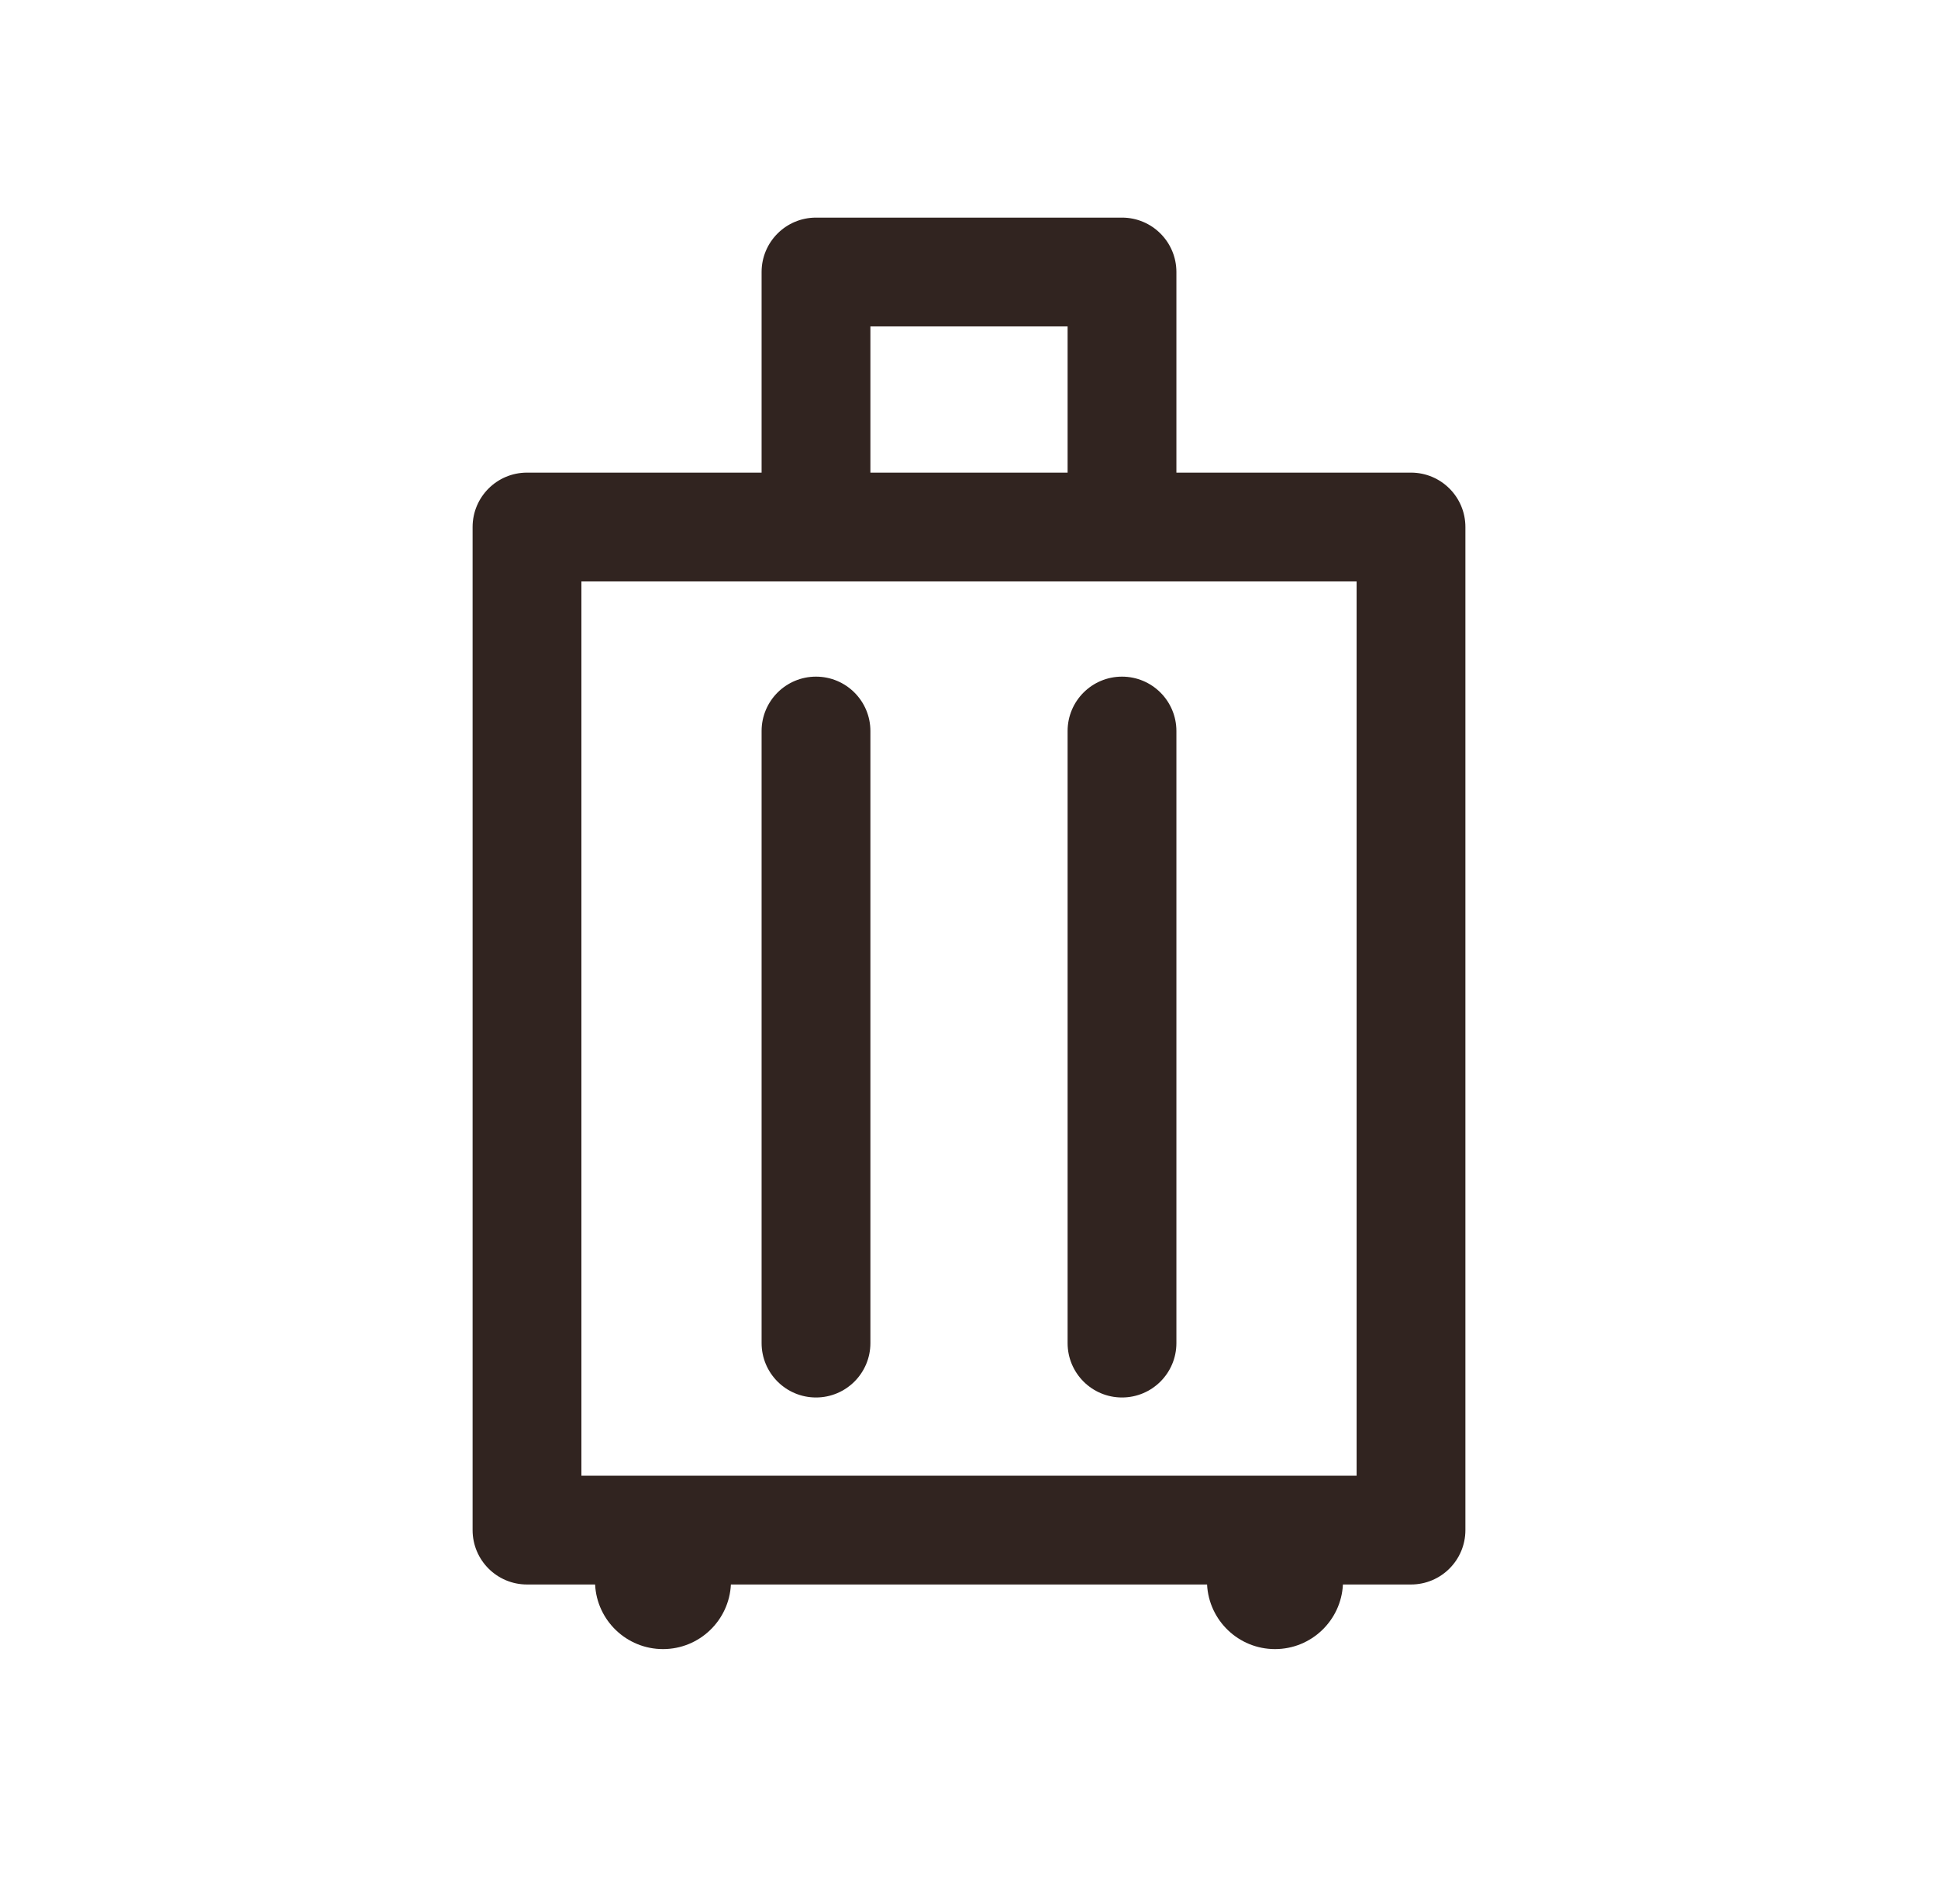
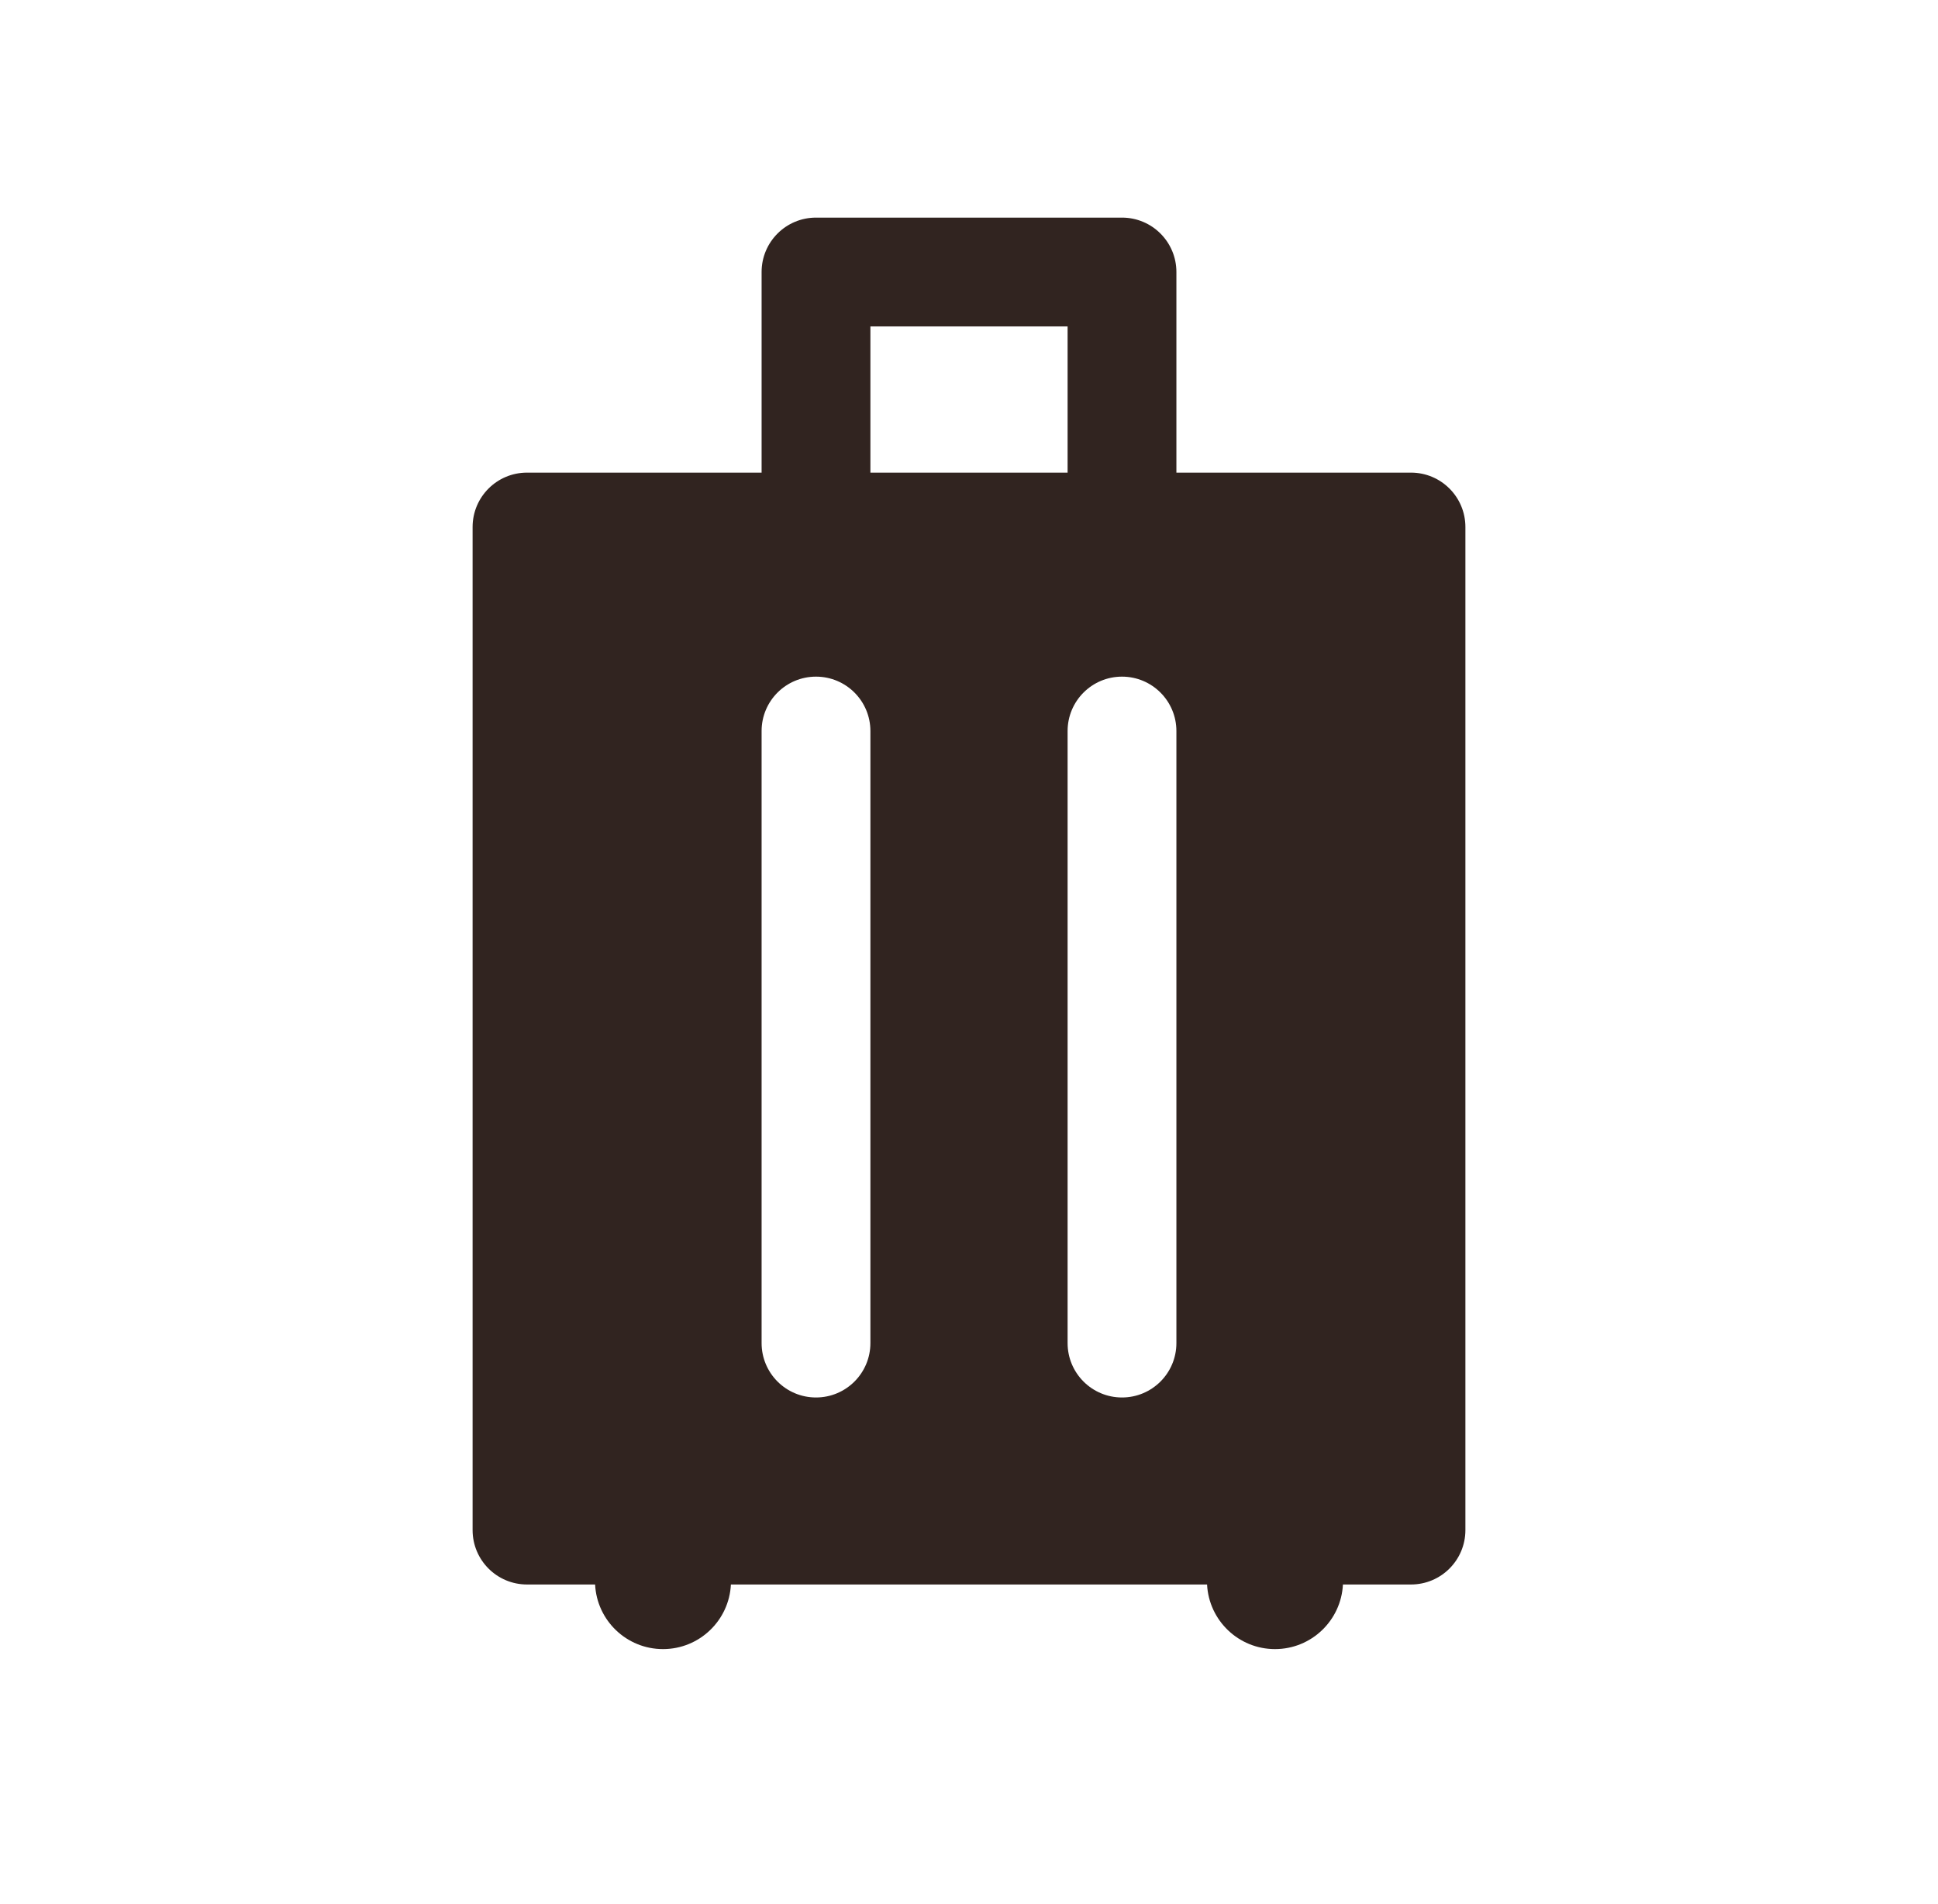
<svg xmlns="http://www.w3.org/2000/svg" width="57" height="56" viewBox="0 0 57 56" fill="none">
-   <path fill-rule="evenodd" clip-rule="evenodd" d="M22.4 8C22.4 7.116 23.116 6.4 24 6.4H33C33.884 6.4 34.6 7.116 34.6 8V13.9H41.5C42.384 13.9 43.1 14.616 43.1 15.5V45C43.1 45.884 42.384 46.6 41.5 46.6H39.498C39.445 47.658 38.571 48.5 37.5 48.5C36.429 48.5 35.555 47.658 35.502 46.6H21.497C21.445 47.658 20.571 48.5 19.5 48.5C18.429 48.5 17.555 47.658 17.503 46.6H15.5C14.616 46.6 13.9 45.884 13.9 45V15.5C13.9 14.616 14.616 13.9 15.5 13.9H22.4V8ZM25.6 13.9H31.4V9.6H25.6V13.9ZM17.1 17.1V43.4H39.9V17.1H17.1ZM24 19.9C24.884 19.9 25.6 20.616 25.6 21.5V39.5C25.6 40.384 24.884 41.1 24 41.1C23.116 41.1 22.4 40.384 22.4 39.5V21.5C22.4 20.616 23.116 19.9 24 19.9ZM33 19.9C33.884 19.9 34.6 20.616 34.6 21.5V39.5C34.6 40.384 33.884 41.1 33 41.1C32.116 41.1 31.4 40.384 31.4 39.5V21.5C31.4 20.616 32.116 19.9 33 19.9Z" fill="#312420" />
+   <path fill-rule="evenodd" clip-rule="evenodd" d="M22.4 8C22.4 7.116 23.116 6.4 24 6.4H33C33.884 6.4 34.6 7.116 34.6 8V13.9H41.5C42.384 13.9 43.1 14.616 43.1 15.5V45C43.1 45.884 42.384 46.6 41.5 46.6H39.498C39.445 47.658 38.571 48.5 37.5 48.5C36.429 48.5 35.555 47.658 35.502 46.6H21.497C21.445 47.658 20.571 48.5 19.5 48.5C18.429 48.5 17.555 47.658 17.503 46.6H15.5C14.616 46.6 13.9 45.884 13.9 45V15.5C13.9 14.616 14.616 13.9 15.5 13.9H22.4V8ZM25.6 13.9H31.4V9.6H25.6V13.9ZM17.1 17.1H39.9V17.1H17.1ZM24 19.9C24.884 19.9 25.6 20.616 25.6 21.5V39.5C25.6 40.384 24.884 41.1 24 41.1C23.116 41.1 22.4 40.384 22.4 39.5V21.5C22.4 20.616 23.116 19.9 24 19.9ZM33 19.9C33.884 19.9 34.6 20.616 34.6 21.5V39.5C34.6 40.384 33.884 41.1 33 41.1C32.116 41.1 31.4 40.384 31.4 39.5V21.5C31.4 20.616 32.116 19.9 33 19.9Z" fill="#312420" />
</svg>